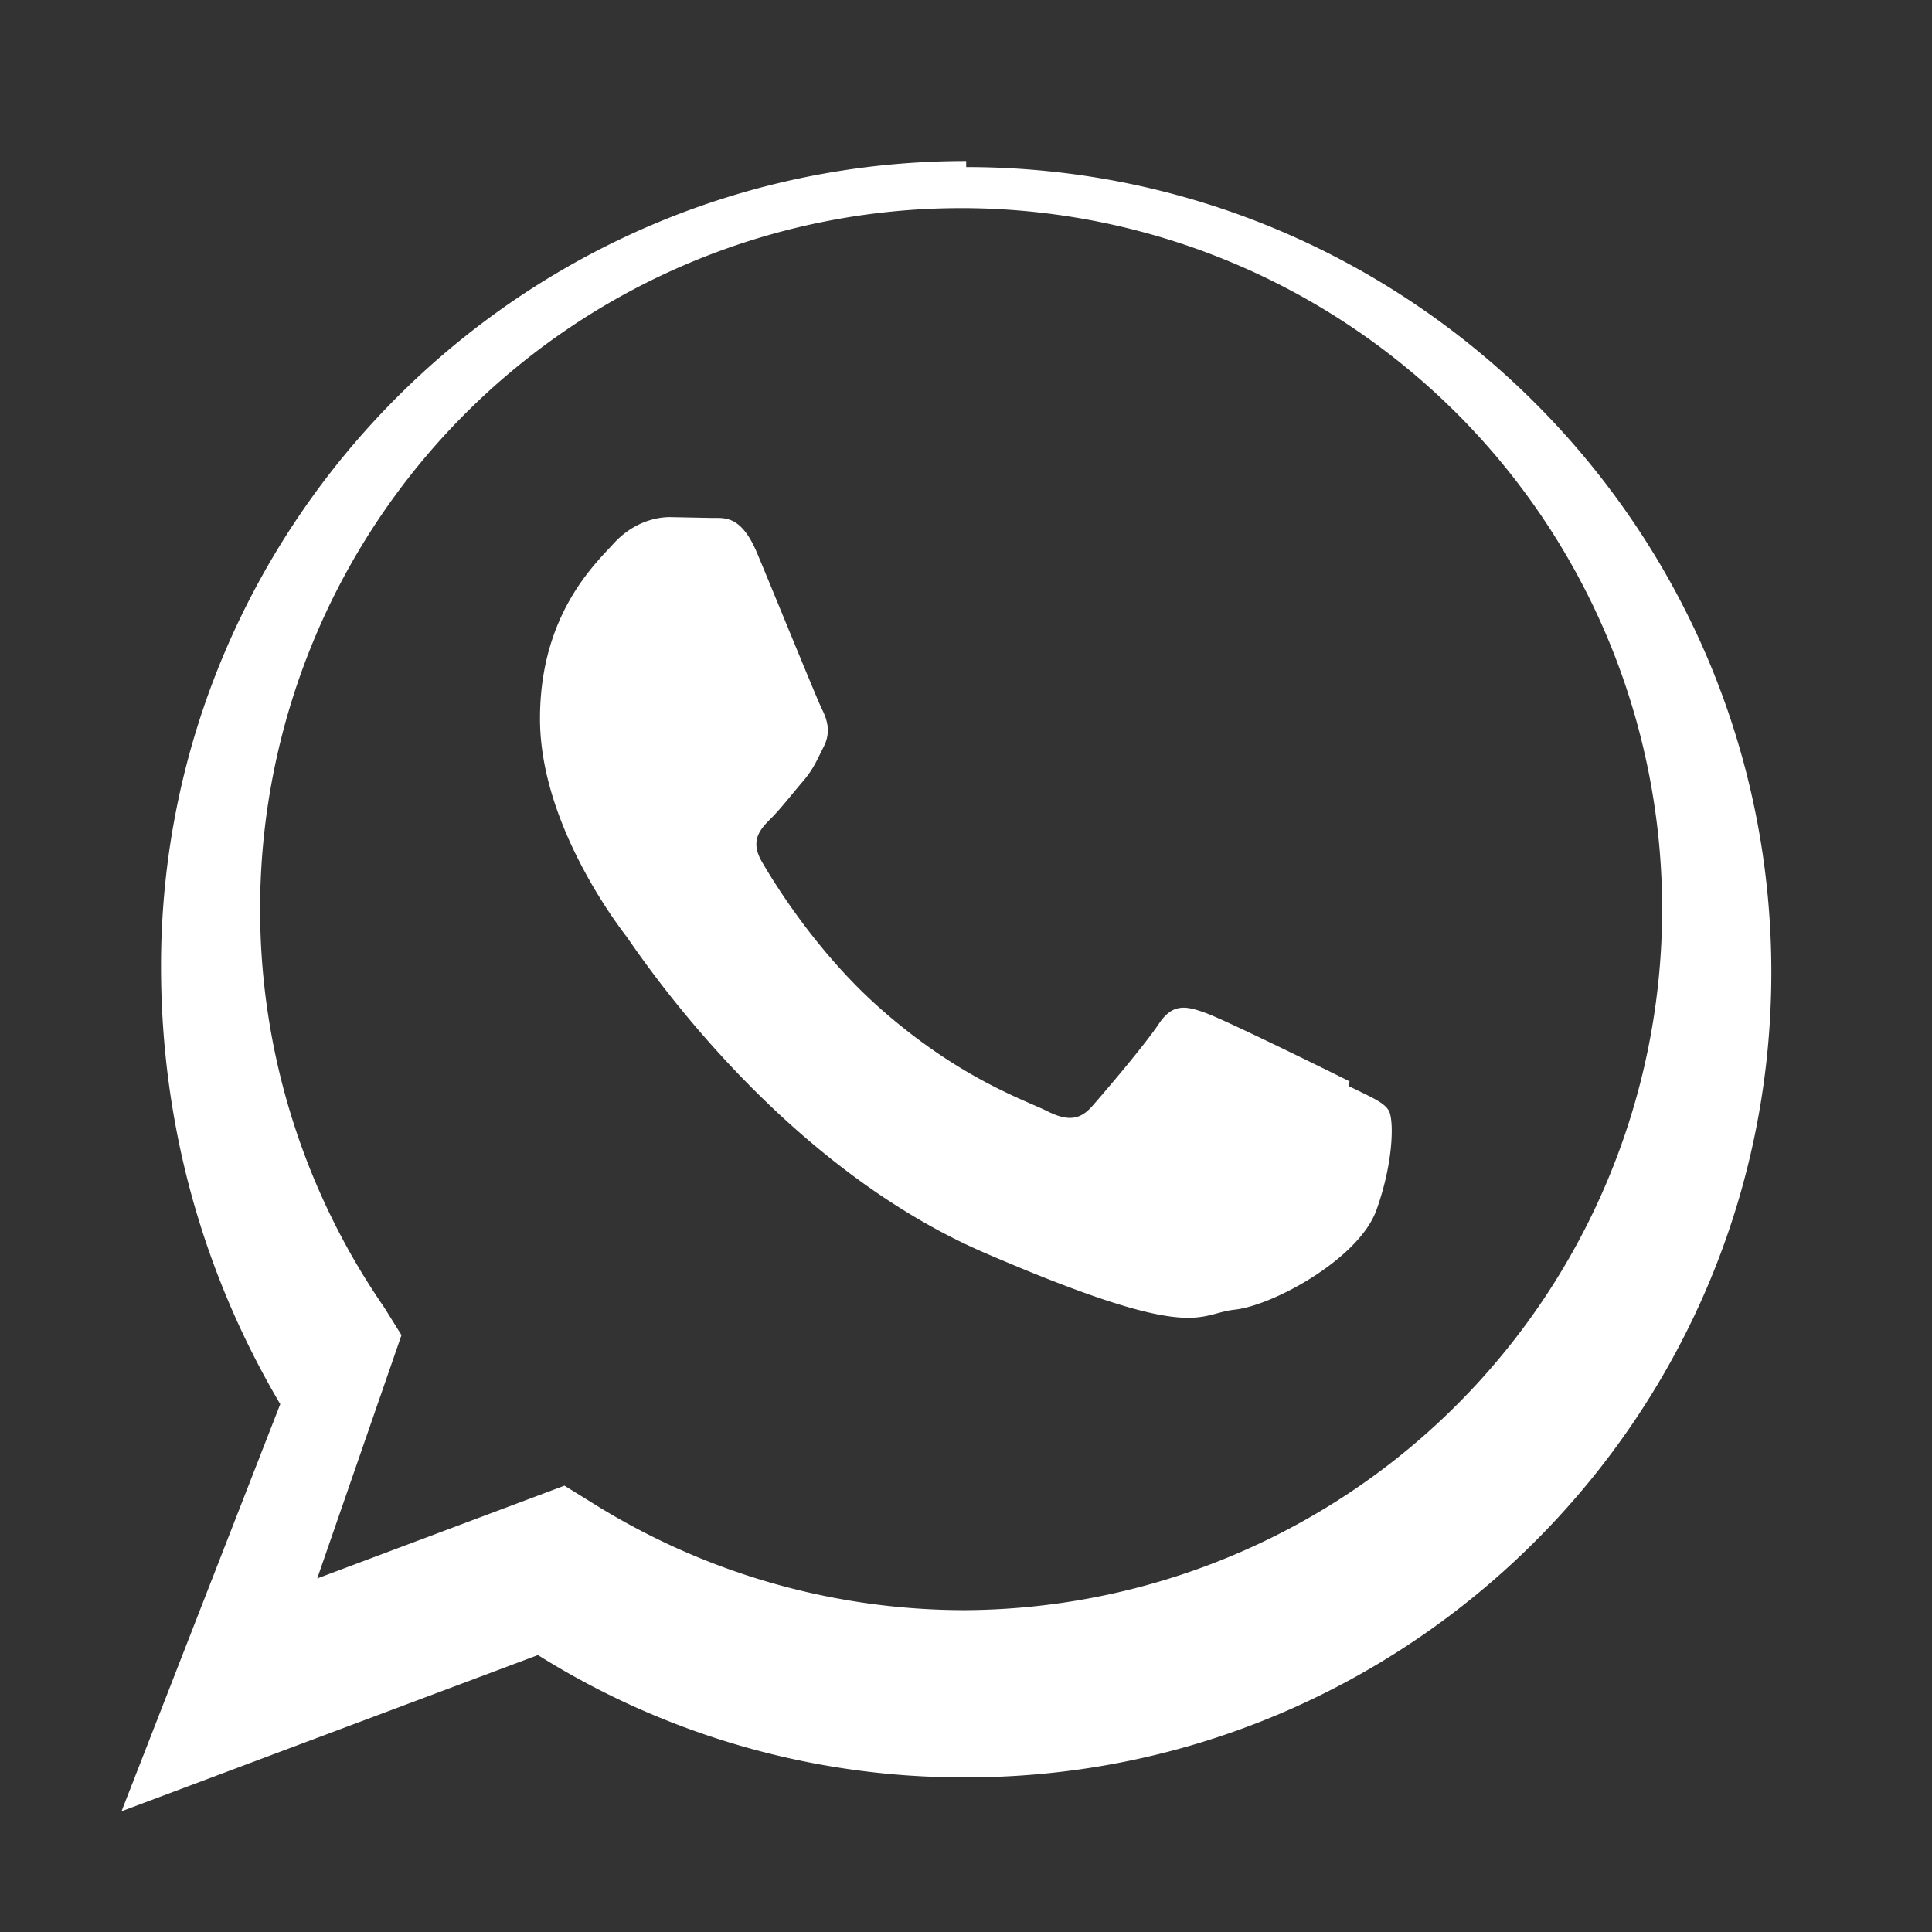
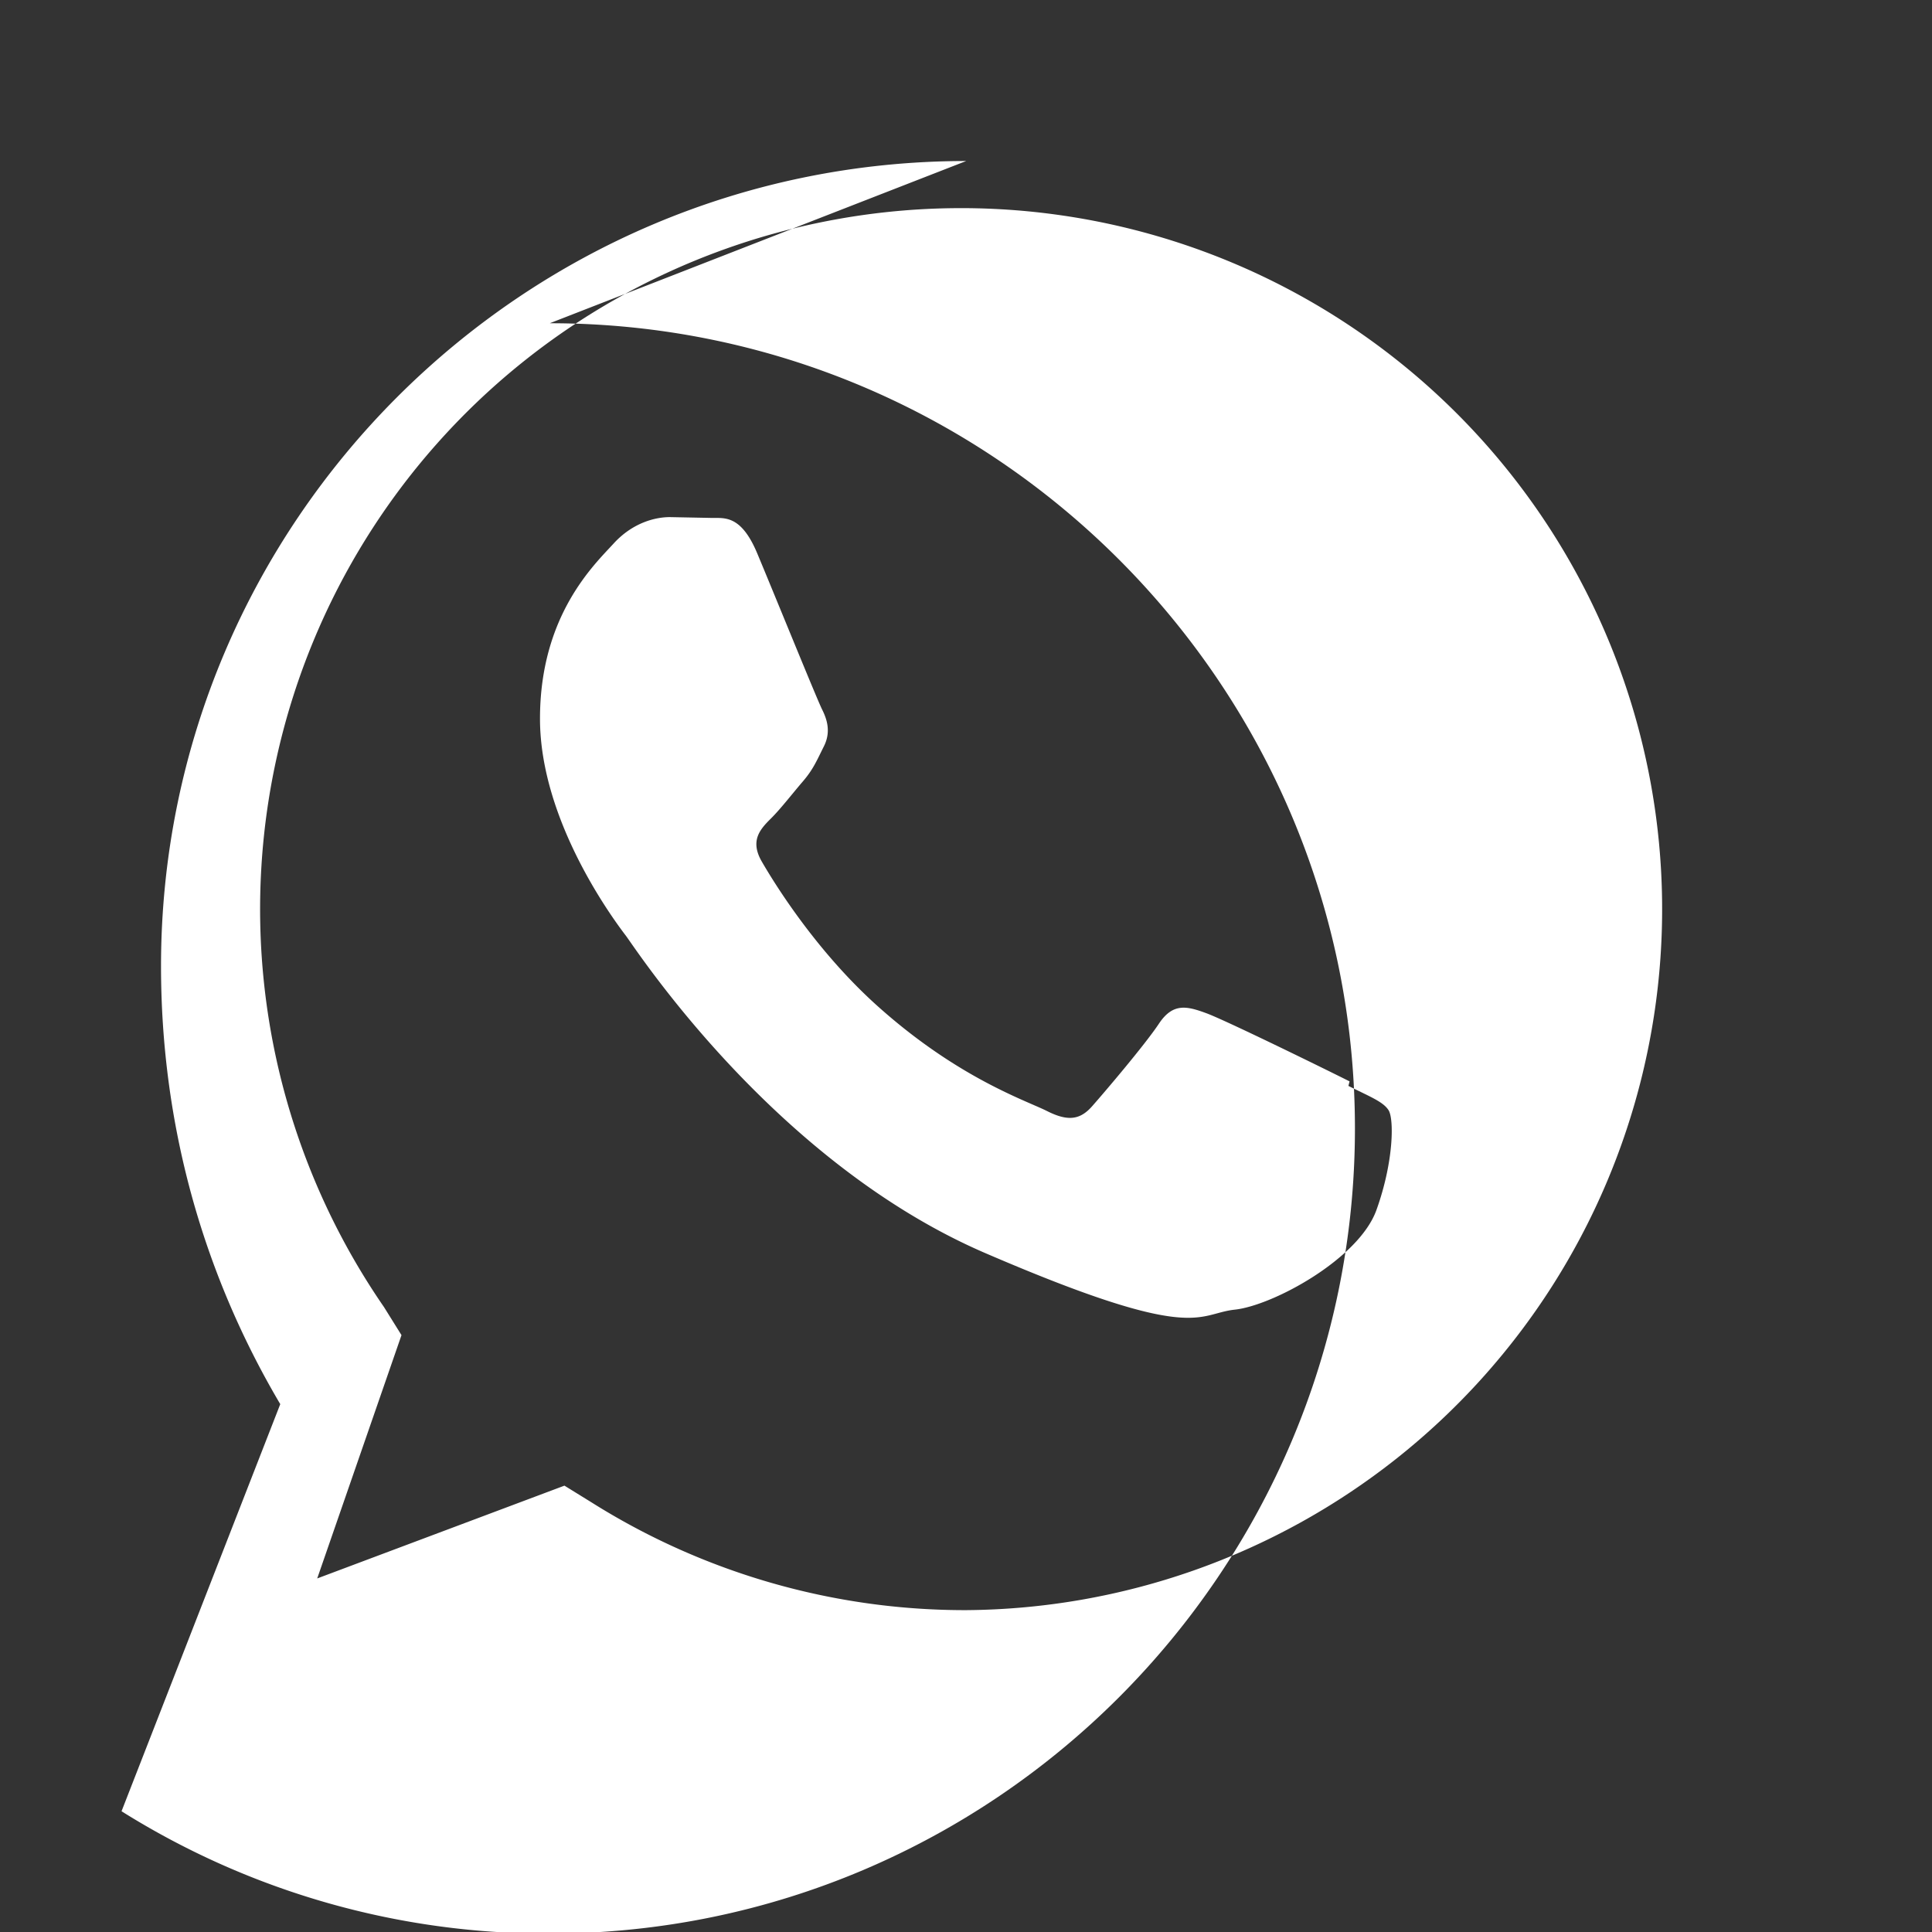
<svg xmlns="http://www.w3.org/2000/svg" width="20" height="20" viewBox="0 0 32 32" fill="none">
  <rect x="0" y="0" width="32" height="32" fill="#333333" stroke="none" />
-   <path fill="white" d="M16.003 2.667C8.65 2.667 2.667 8.65 2.667 16.002c0 2.598.68 5.064 1.975 7.255L2.013 30l6.897-2.587a13.26 13.26 0 0 0 7.093 2.026c7.352 0 13.336-5.983 13.336-13.336 0-7.353-5.984-13.336-13.336-13.336zm0 24.002a11.61 11.61 0 0 1-6.209-1.787l-.445-.275-4.095 1.537 1.396-4.03-.29-.465a11.611 11.611 0 1 1 9.643 5.02zm6.35-8.758c-.347-.175-2.056-1.014-2.375-1.13-.319-.117-.551-.175-.783.175-.233.35-.897 1.13-1.1 1.36-.202.233-.404.262-.752.087-.347-.175-1.467-.542-2.794-1.727-1.033-.921-1.73-2.057-1.932-2.407-.202-.35-.021-.54.154-.714.158-.157.35-.406.525-.61.175-.203.233-.35.35-.583.117-.233.058-.437-.03-.612-.087-.175-.783-1.89-1.072-2.58-.28-.672-.567-.582-.783-.592l-.667-.013c-.233 0-.61.087-.93.437s-1.22 1.19-1.22 2.902c0 1.713 1.25 3.368 1.425 3.598.175.233 2.455 3.747 5.952 5.254 3.497 1.507 3.497 1.004 4.13.936.633-.068 2.056-.84 2.347-1.65.29-.808.29-1.506.203-1.65-.087-.144-.319-.231-.667-.406z" />
+   <path fill="white" d="M16.003 2.667C8.65 2.667 2.667 8.65 2.667 16.002c0 2.598.68 5.064 1.975 7.255L2.013 30a13.26 13.26 0 0 0 7.093 2.026c7.352 0 13.336-5.983 13.336-13.336 0-7.353-5.984-13.336-13.336-13.336zm0 24.002a11.61 11.61 0 0 1-6.209-1.787l-.445-.275-4.095 1.537 1.396-4.03-.29-.465a11.611 11.611 0 1 1 9.643 5.02zm6.35-8.758c-.347-.175-2.056-1.014-2.375-1.13-.319-.117-.551-.175-.783.175-.233.35-.897 1.13-1.1 1.36-.202.233-.404.262-.752.087-.347-.175-1.467-.542-2.794-1.727-1.033-.921-1.73-2.057-1.932-2.407-.202-.35-.021-.54.154-.714.158-.157.35-.406.525-.61.175-.203.233-.35.35-.583.117-.233.058-.437-.03-.612-.087-.175-.783-1.89-1.072-2.58-.28-.672-.567-.582-.783-.592l-.667-.013c-.233 0-.61.087-.93.437s-1.22 1.19-1.22 2.902c0 1.713 1.25 3.368 1.425 3.598.175.233 2.455 3.747 5.952 5.254 3.497 1.507 3.497 1.004 4.13.936.633-.068 2.056-.84 2.347-1.65.29-.808.29-1.506.203-1.65-.087-.144-.319-.231-.667-.406z" />
</svg>